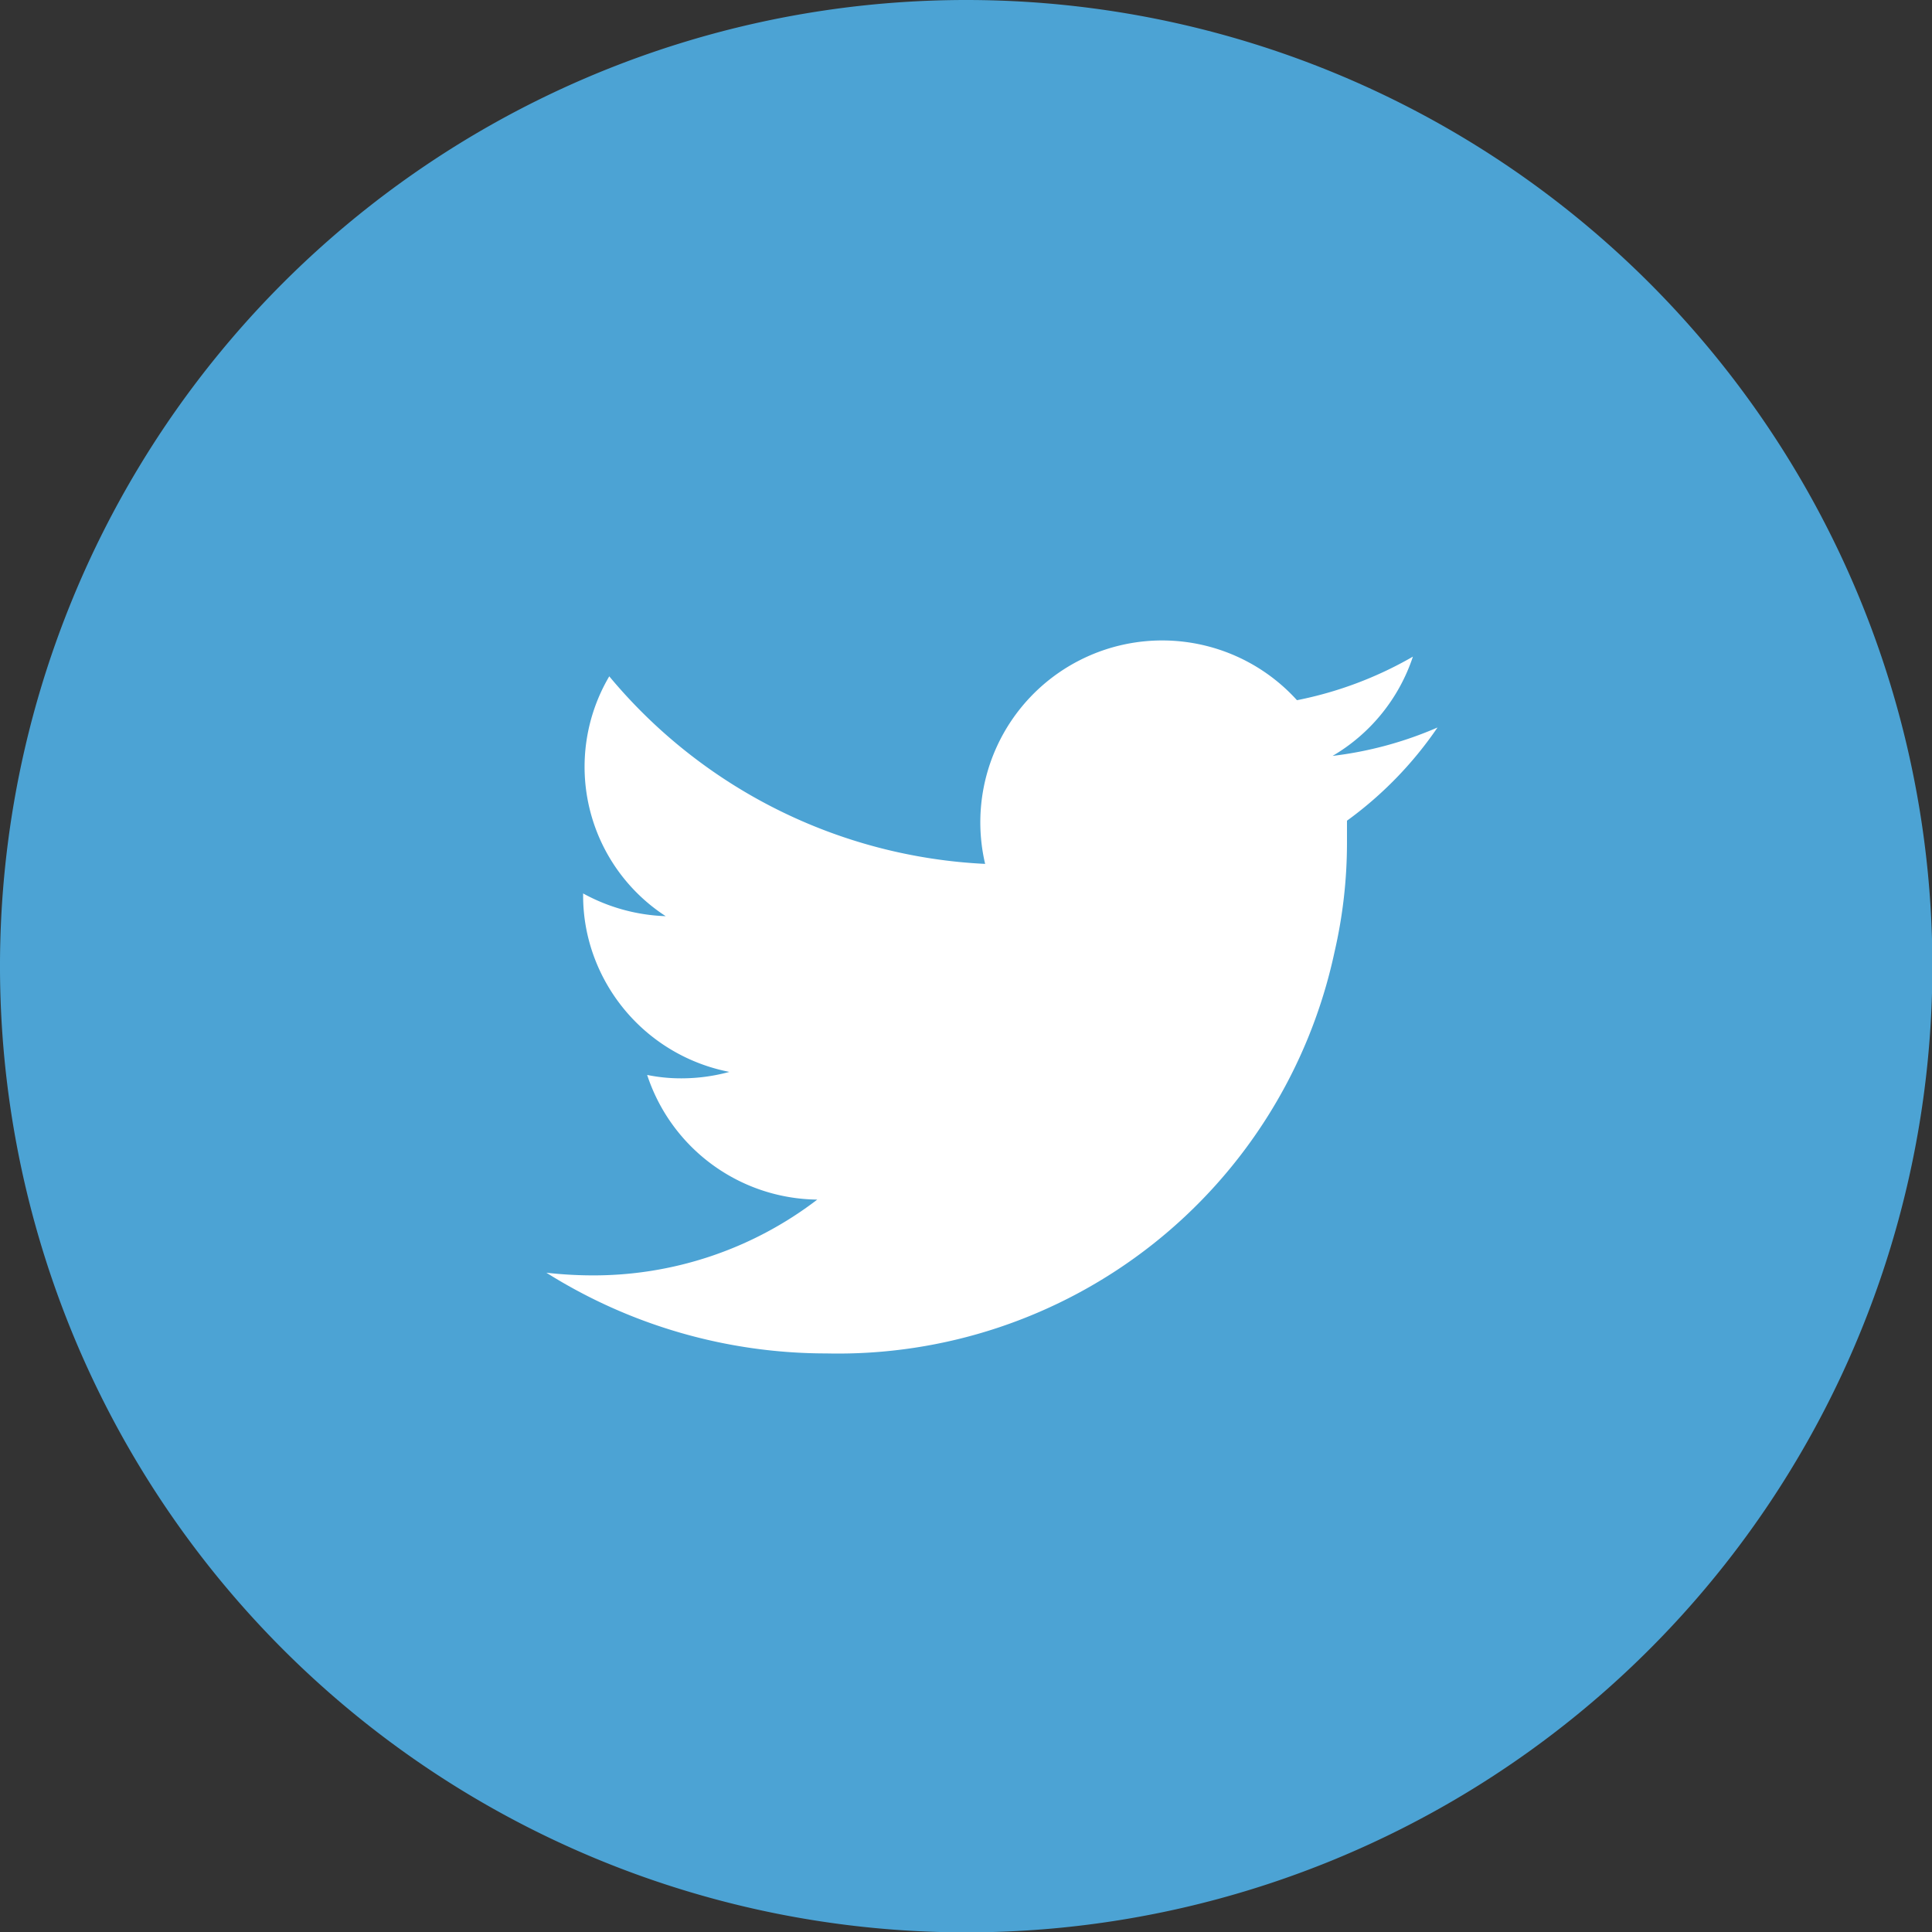
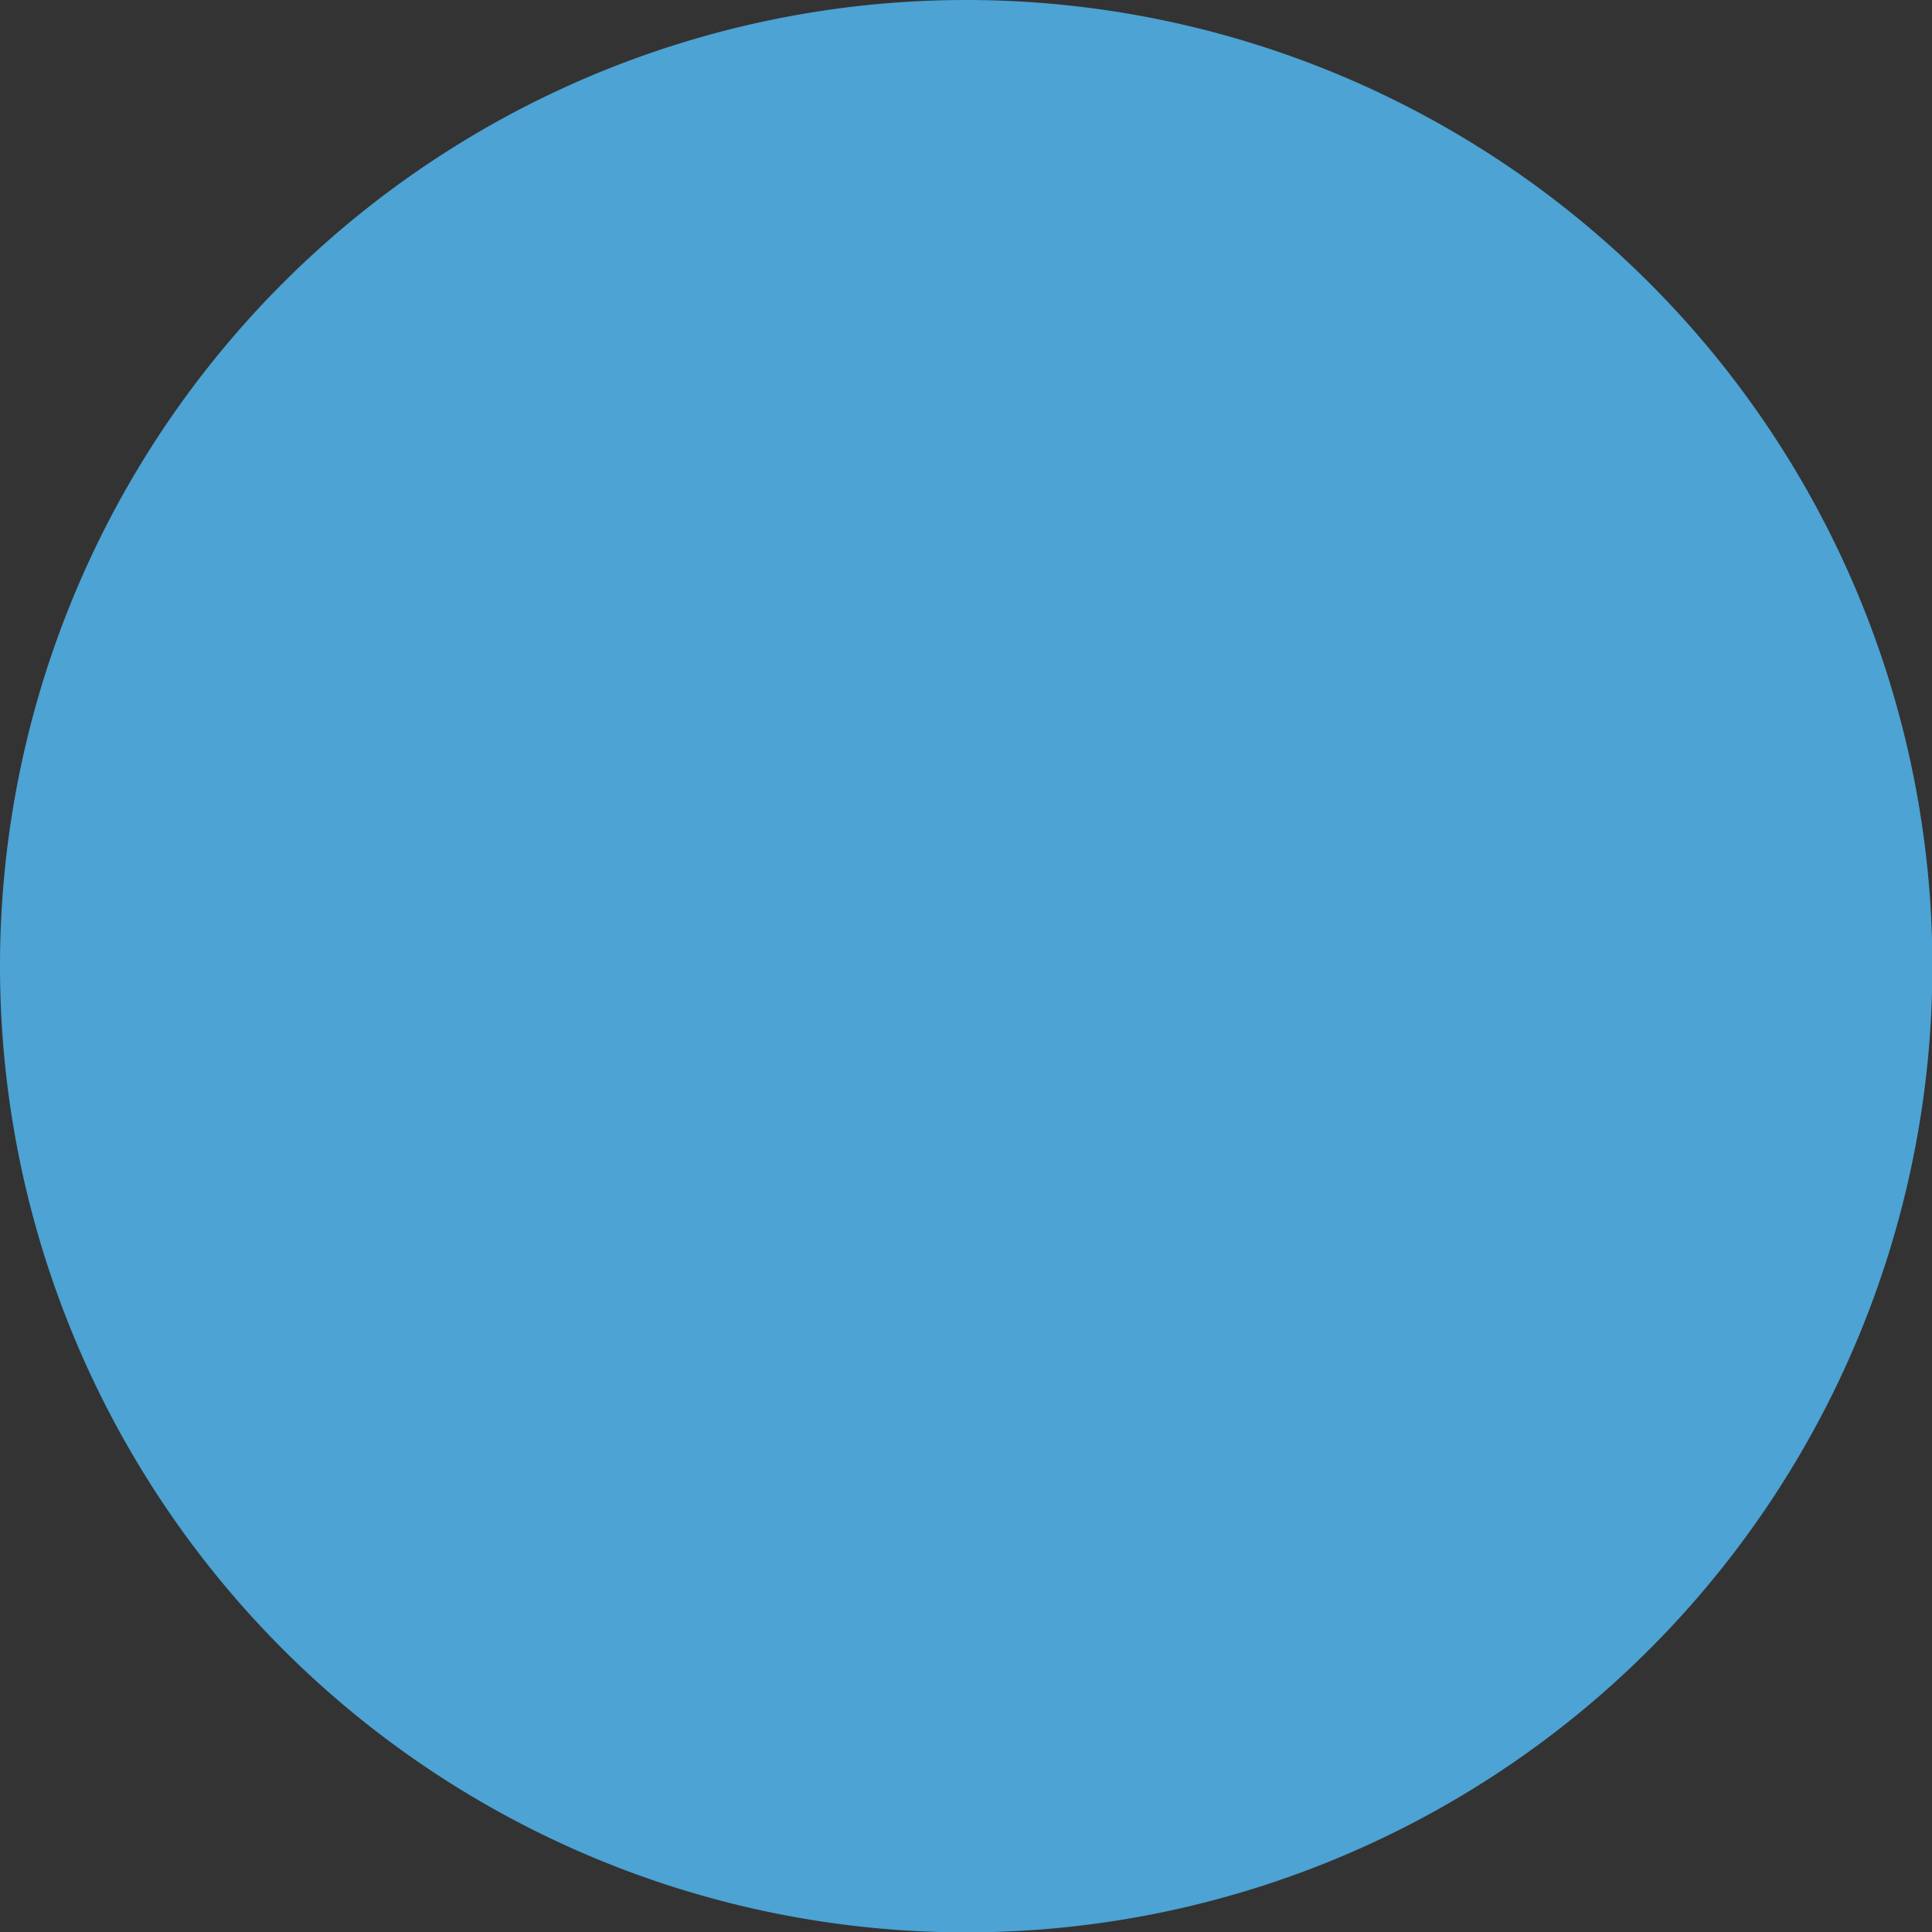
<svg xmlns="http://www.w3.org/2000/svg" viewBox="0 0 50.99 50.99">
  <rect x="0" y="0" width="50.99" height="50.99" fill="#333333" stroke="none" />
  <defs>
    <style>.cls-1{fill:#4ca3d4;}.cls-2{fill:#fff;}</style>
  </defs>
  <title>twitter</title>
  <g id="Capa_2" data-name="Capa 2">
    <g id="Capa_1-2" data-name="Capa 1">
      <path class="cls-1" d="M51,25.49A25.5,25.5,0,1,1,25.5,0,25.5,25.5,0,0,1,51,25.49Z" />
-       <path class="cls-2" d="M37.94,19.2a9.87,9.87,0,0,1-2.77.75,4.78,4.78,0,0,0,2.12-2.62,10,10,0,0,1-3.06,1.15A4.8,4.8,0,0,0,26,22.8a13.76,13.76,0,0,1-9.92-4.95,4.7,4.7,0,0,0,1.49,6.33,4.86,4.86,0,0,1-2.18-.6v.06a4.66,4.66,0,0,0,.33,1.72,4.78,4.78,0,0,0,3.53,2.93,4.81,4.81,0,0,1-1.27.17,4.43,4.43,0,0,1-.9-.09,4.78,4.78,0,0,0,4.49,3.29,9.71,9.71,0,0,1-6,2,10.92,10.92,0,0,1-1.15-.07,13.88,13.88,0,0,0,7.39,2.13A13.4,13.4,0,0,0,35.22,25.13a12.81,12.81,0,0,0,.33-2.86c0-.21,0-.41,0-.61A10,10,0,0,0,37.94,19.2Z" />
    </g>
  </g>
</svg>